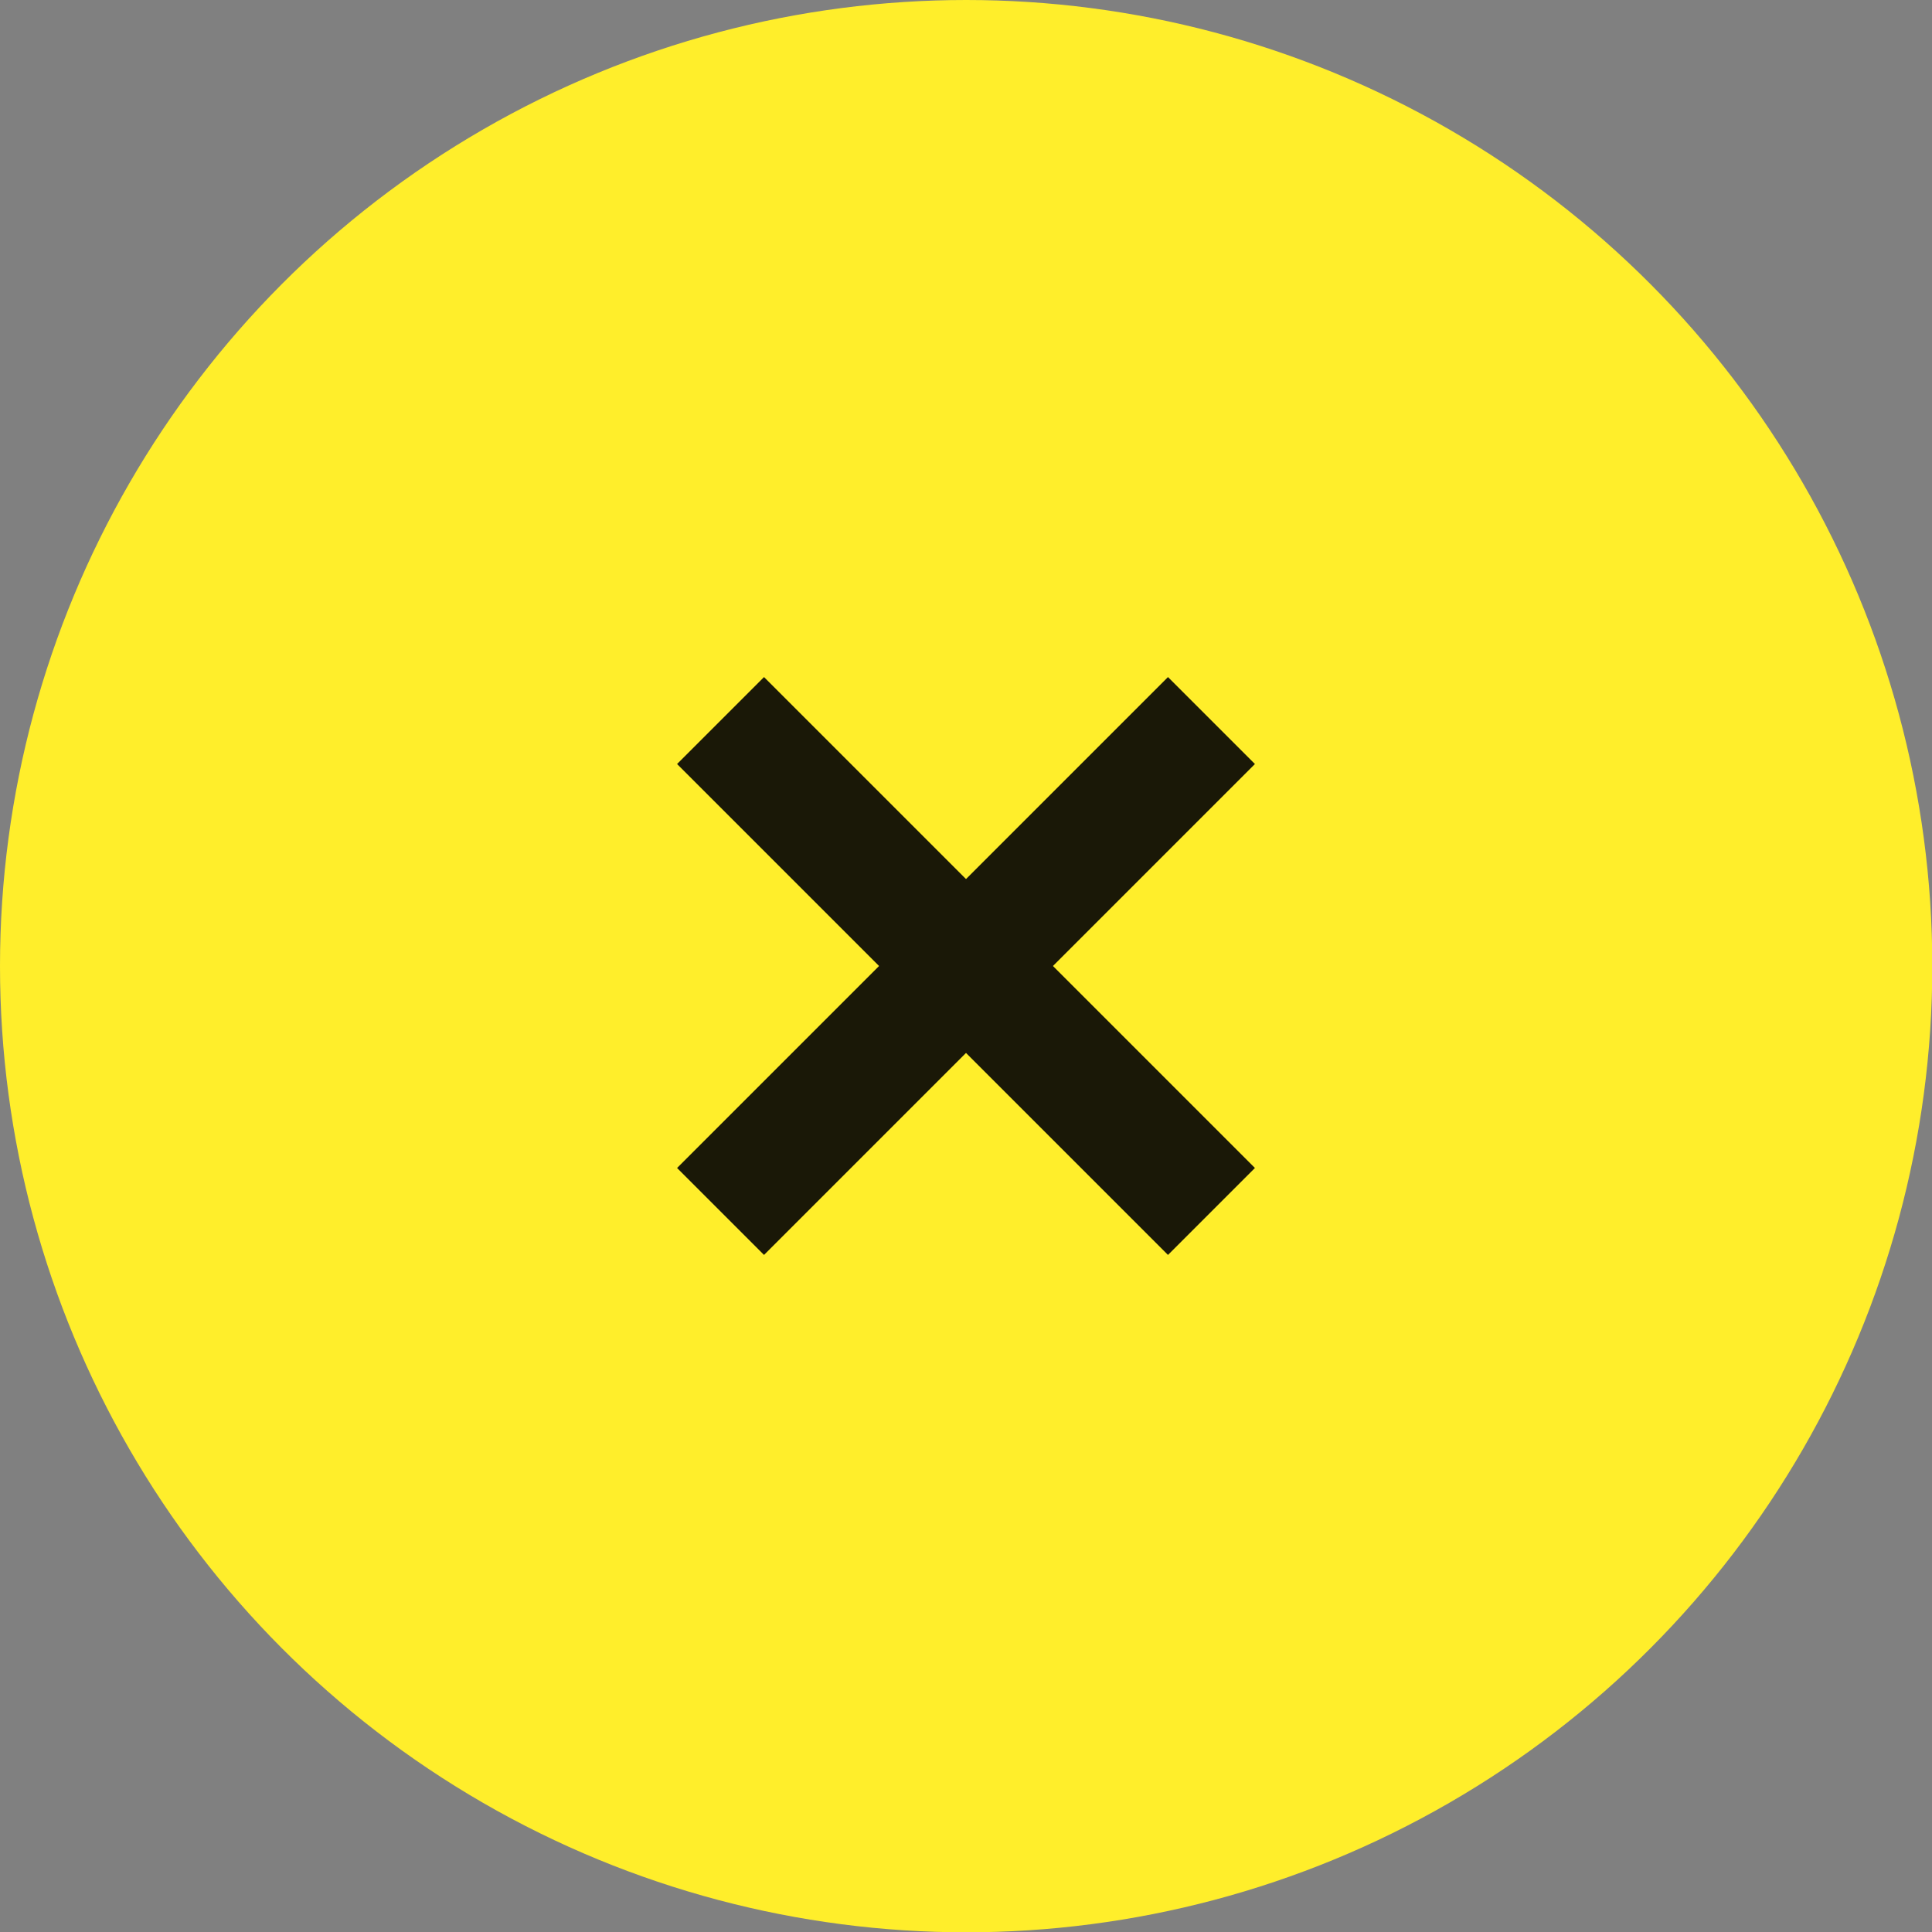
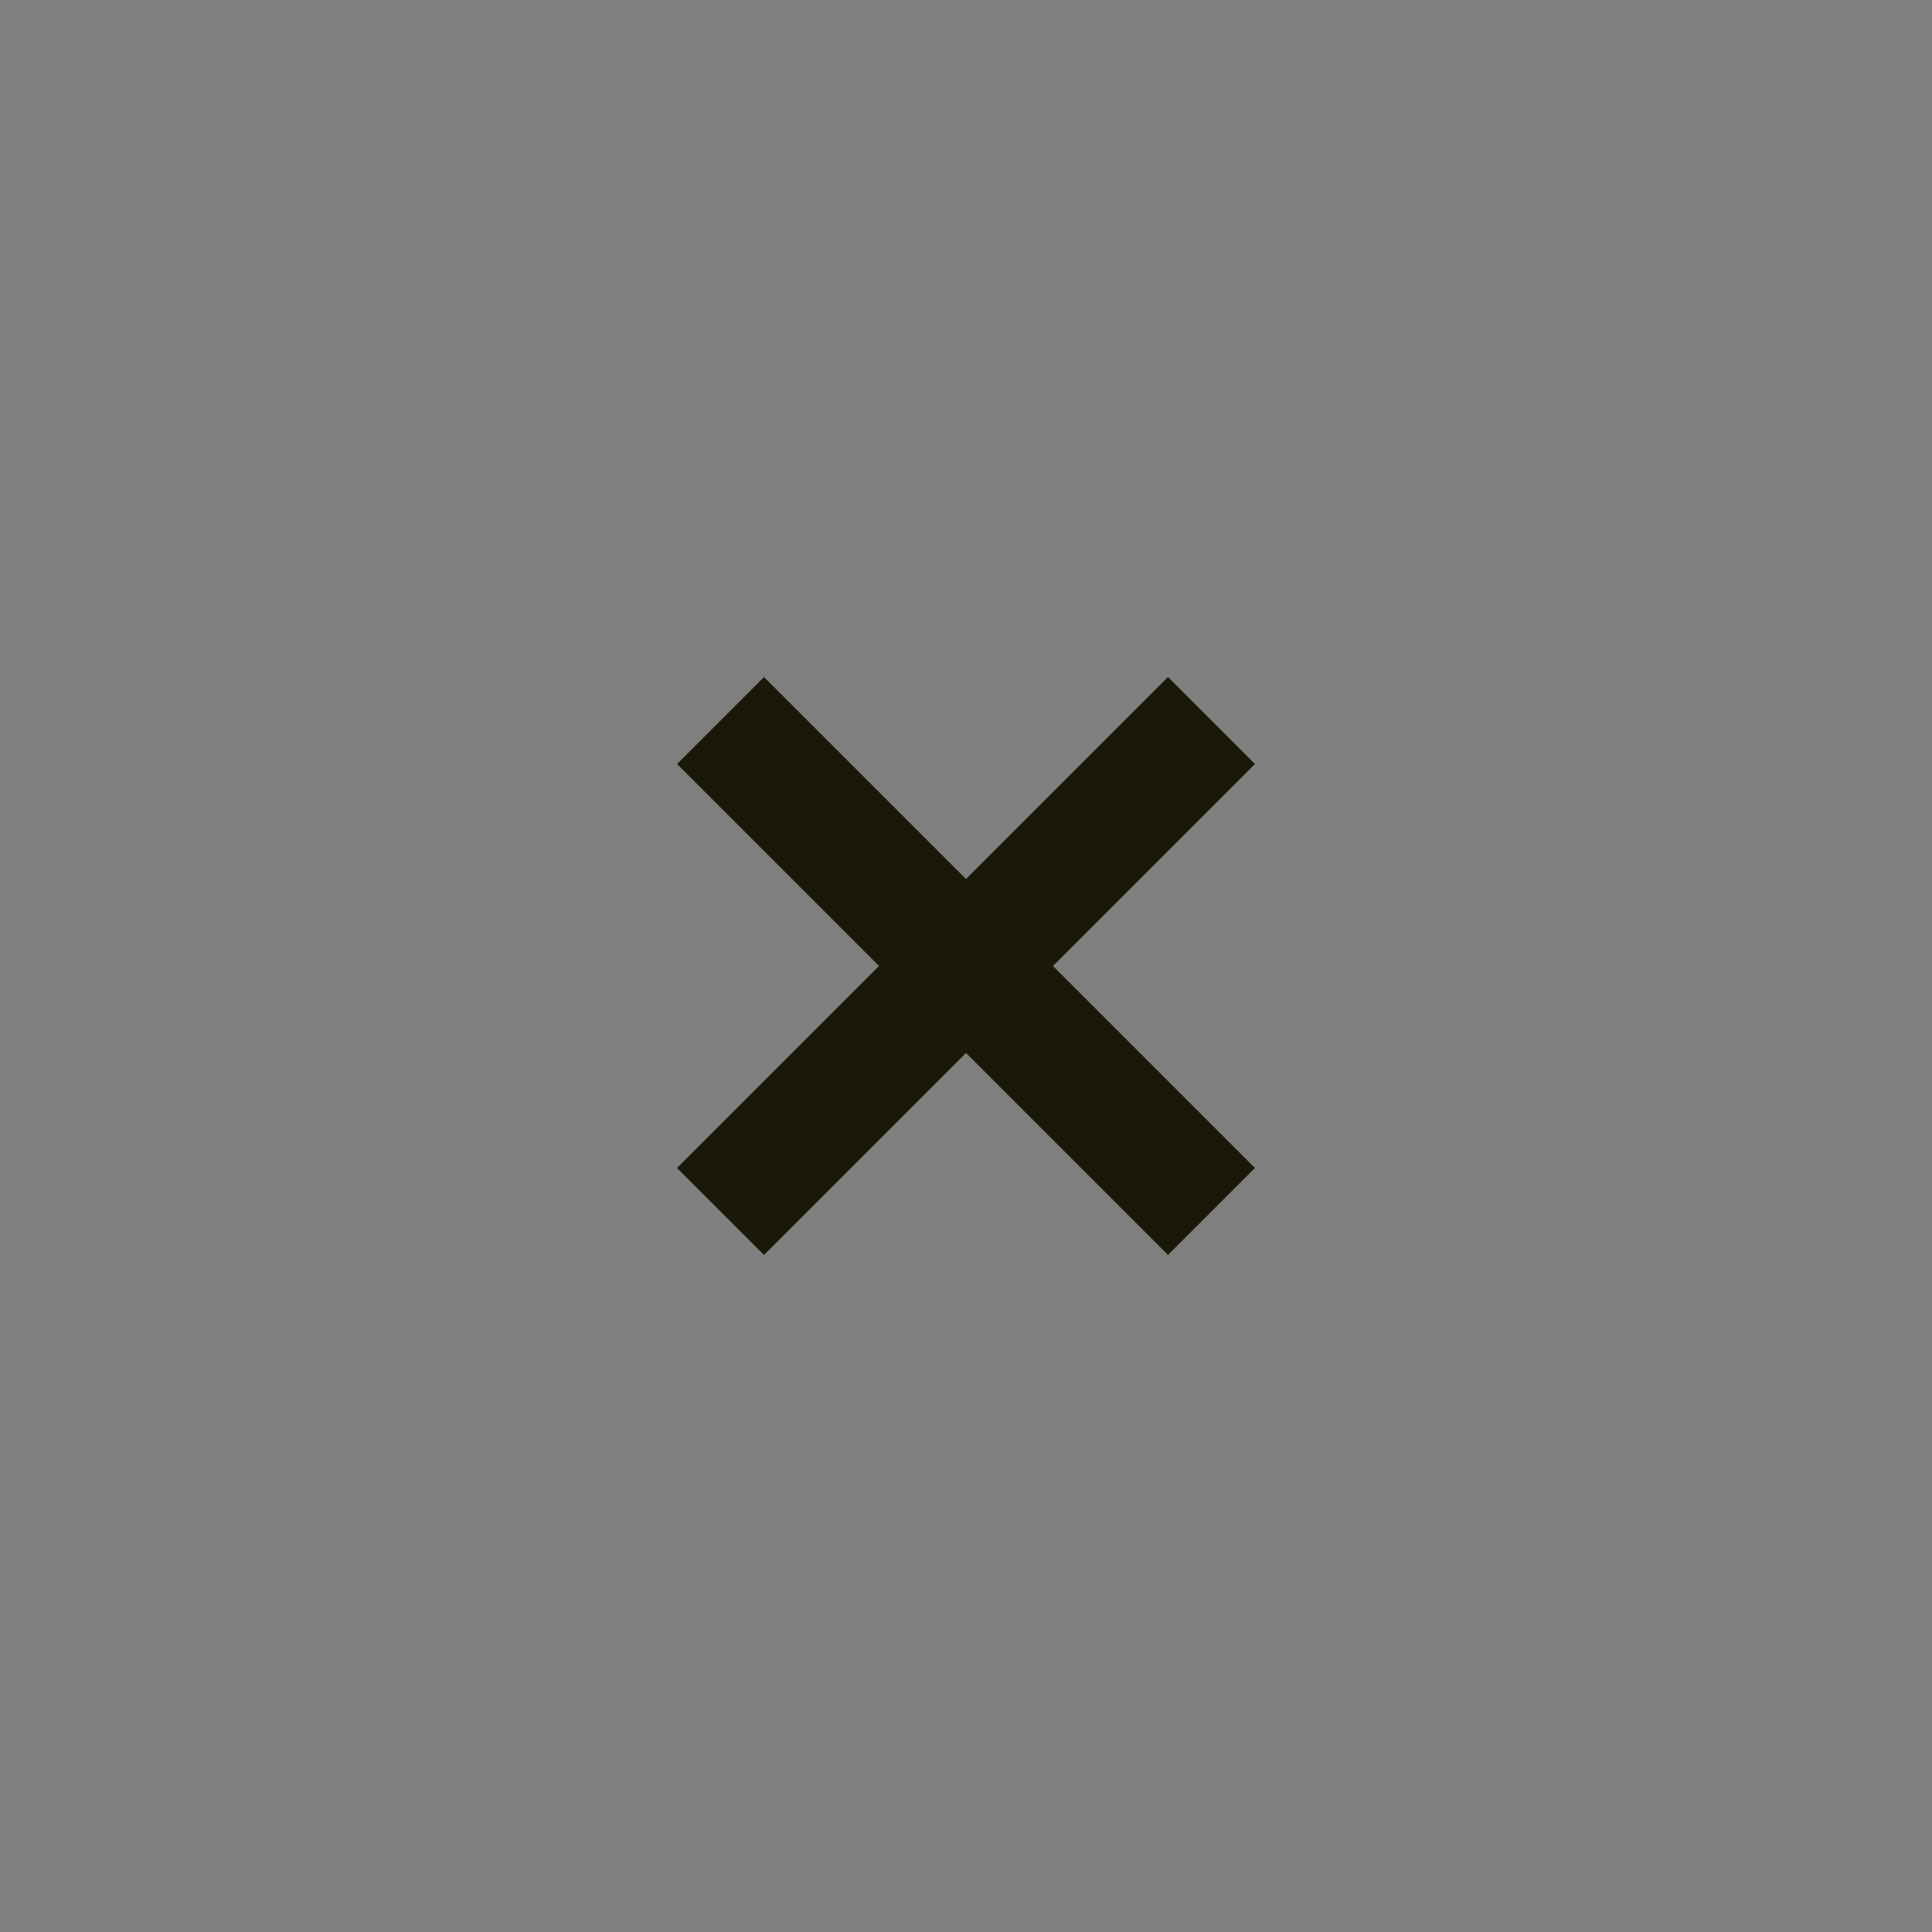
<svg xmlns="http://www.w3.org/2000/svg" id="b" viewBox="0 0 62.85 62.85">
  <rect x="0" y="0" width="62.85" height="62.85" fill="#808080" stroke="none" />
  <defs>
    <style>.d{fill:none;stroke:#1a1807;stroke-miterlimit:10;stroke-width:4px;}.e{fill:#ffee2b;stroke-width:0px;}</style>
  </defs>
  <g id="c">
-     <circle class="e" cx="31.43" cy="31.43" r="31.43" />
    <line class="d" x1="39.41" y1="23.44" x2="23.44" y2="39.41" />
    <line class="d" x1="39.41" y1="39.41" x2="23.44" y2="23.44" />
  </g>
</svg>